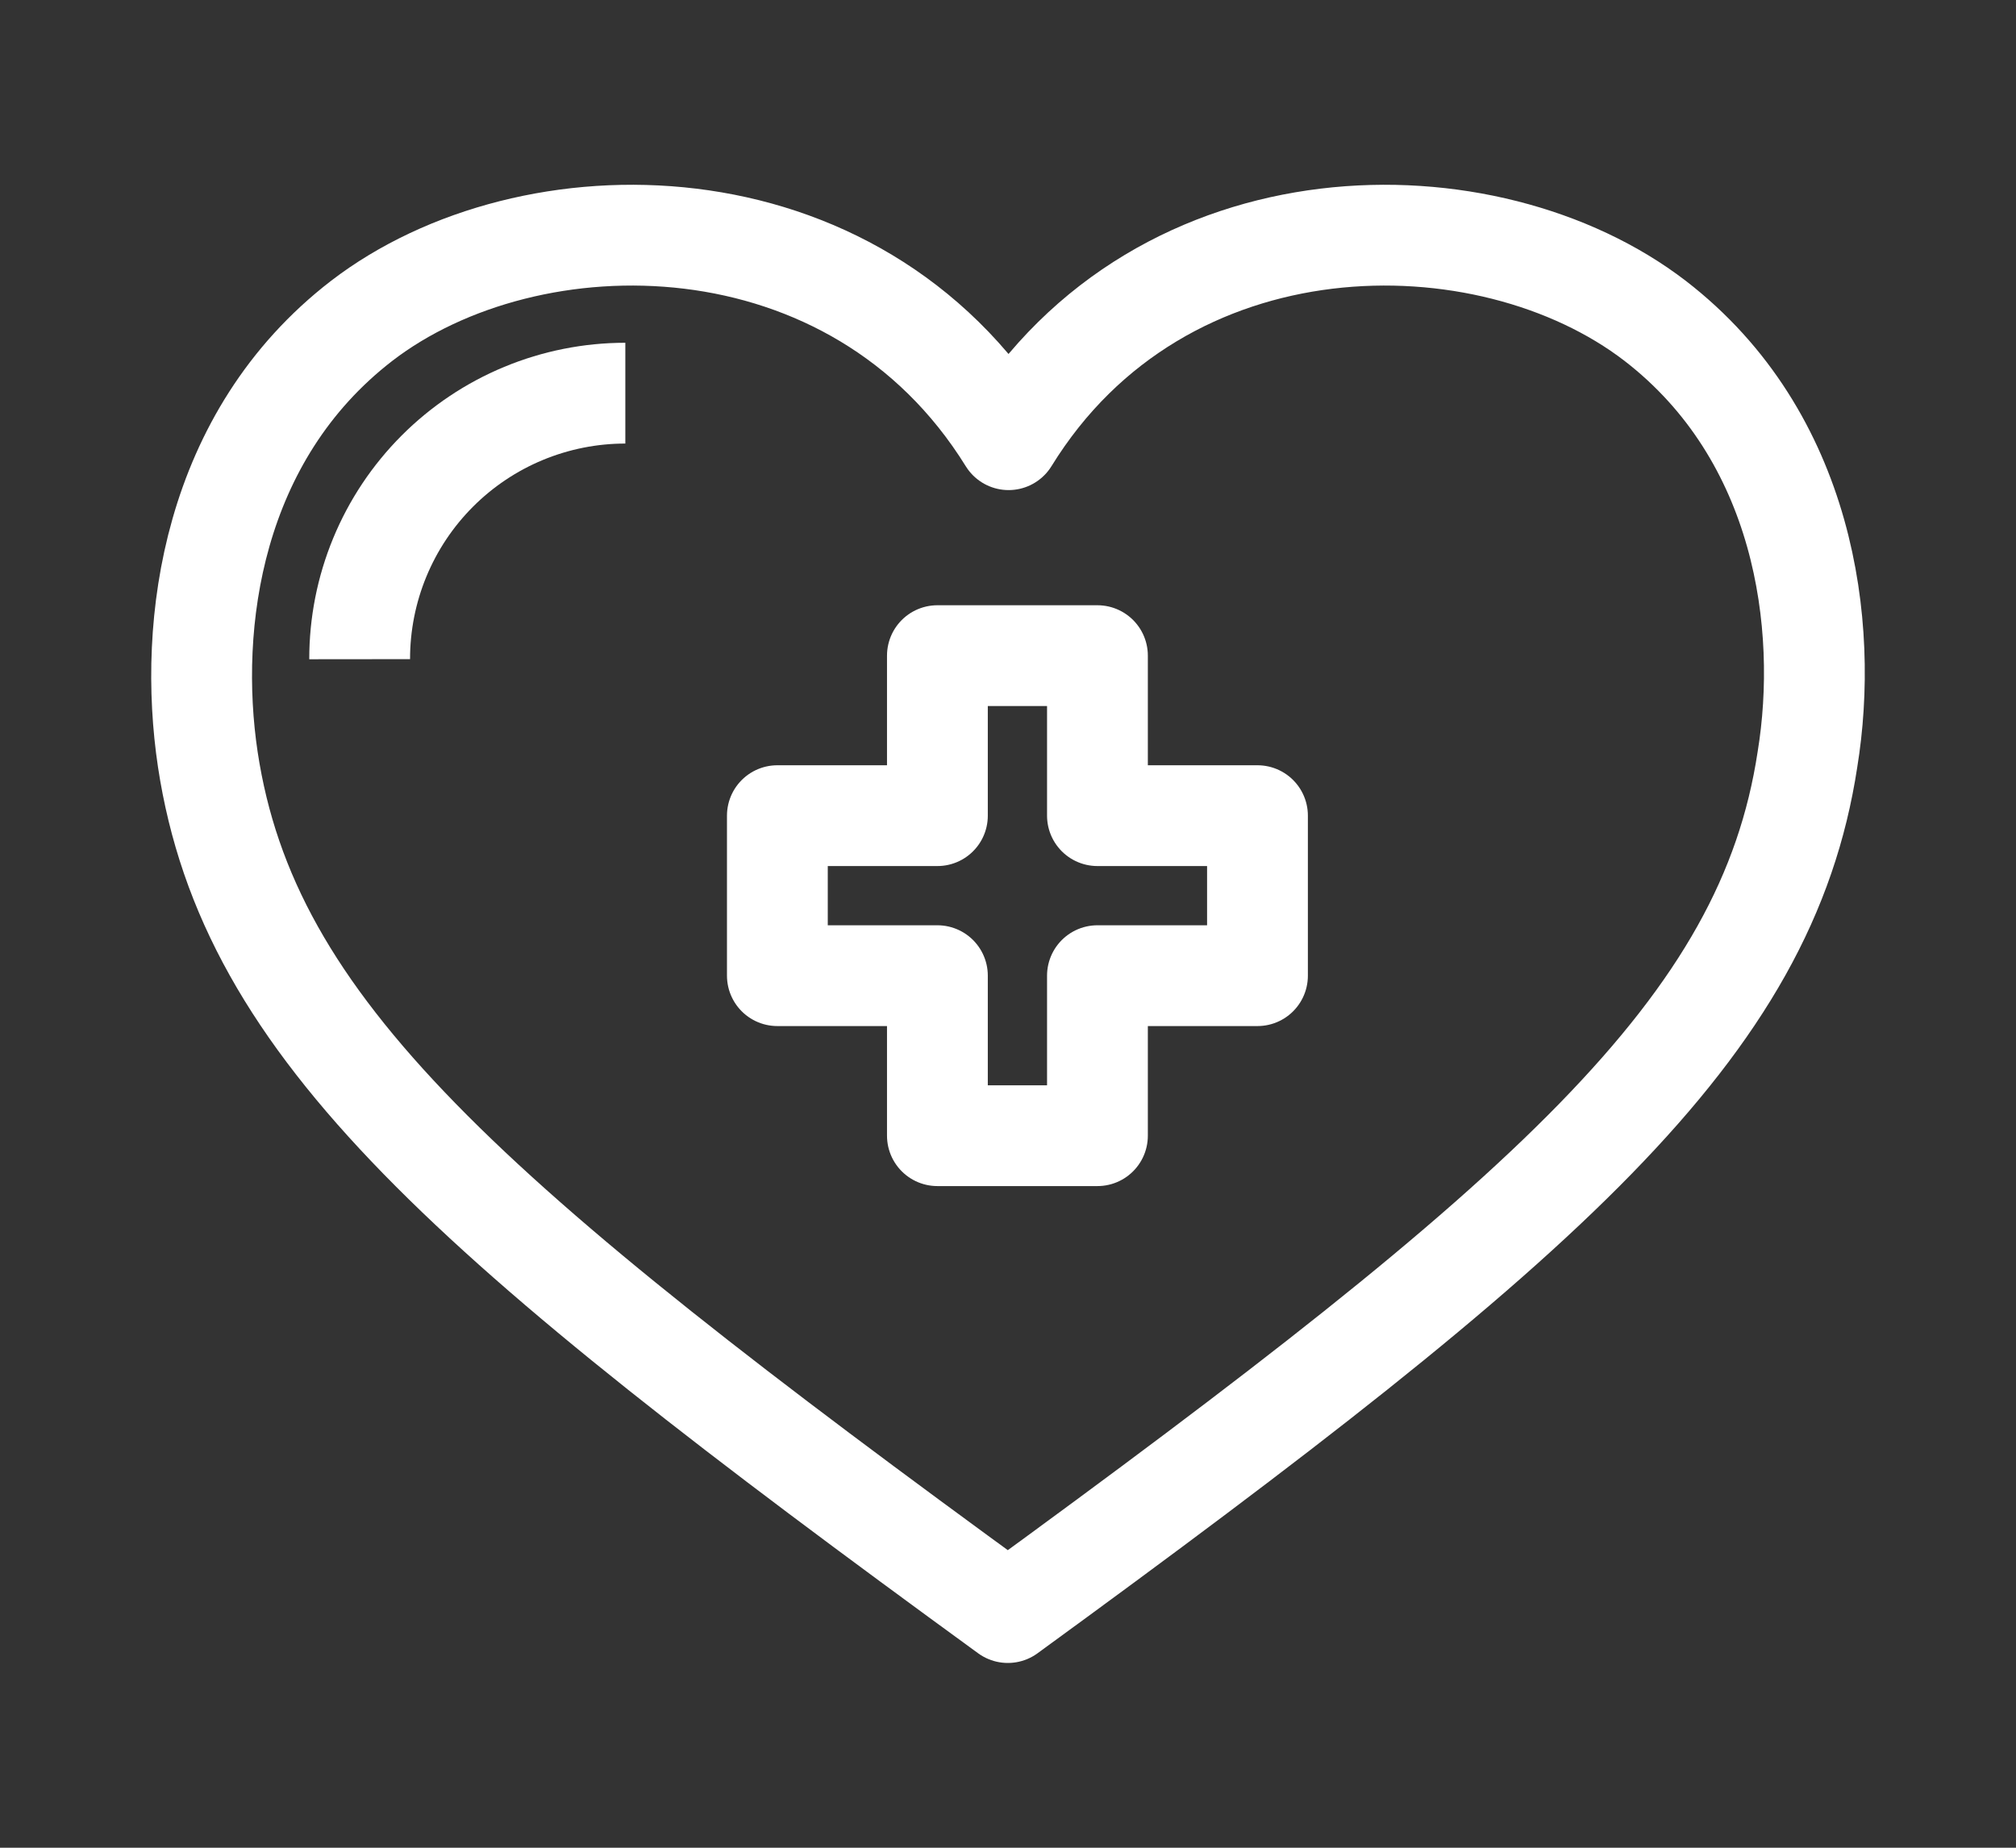
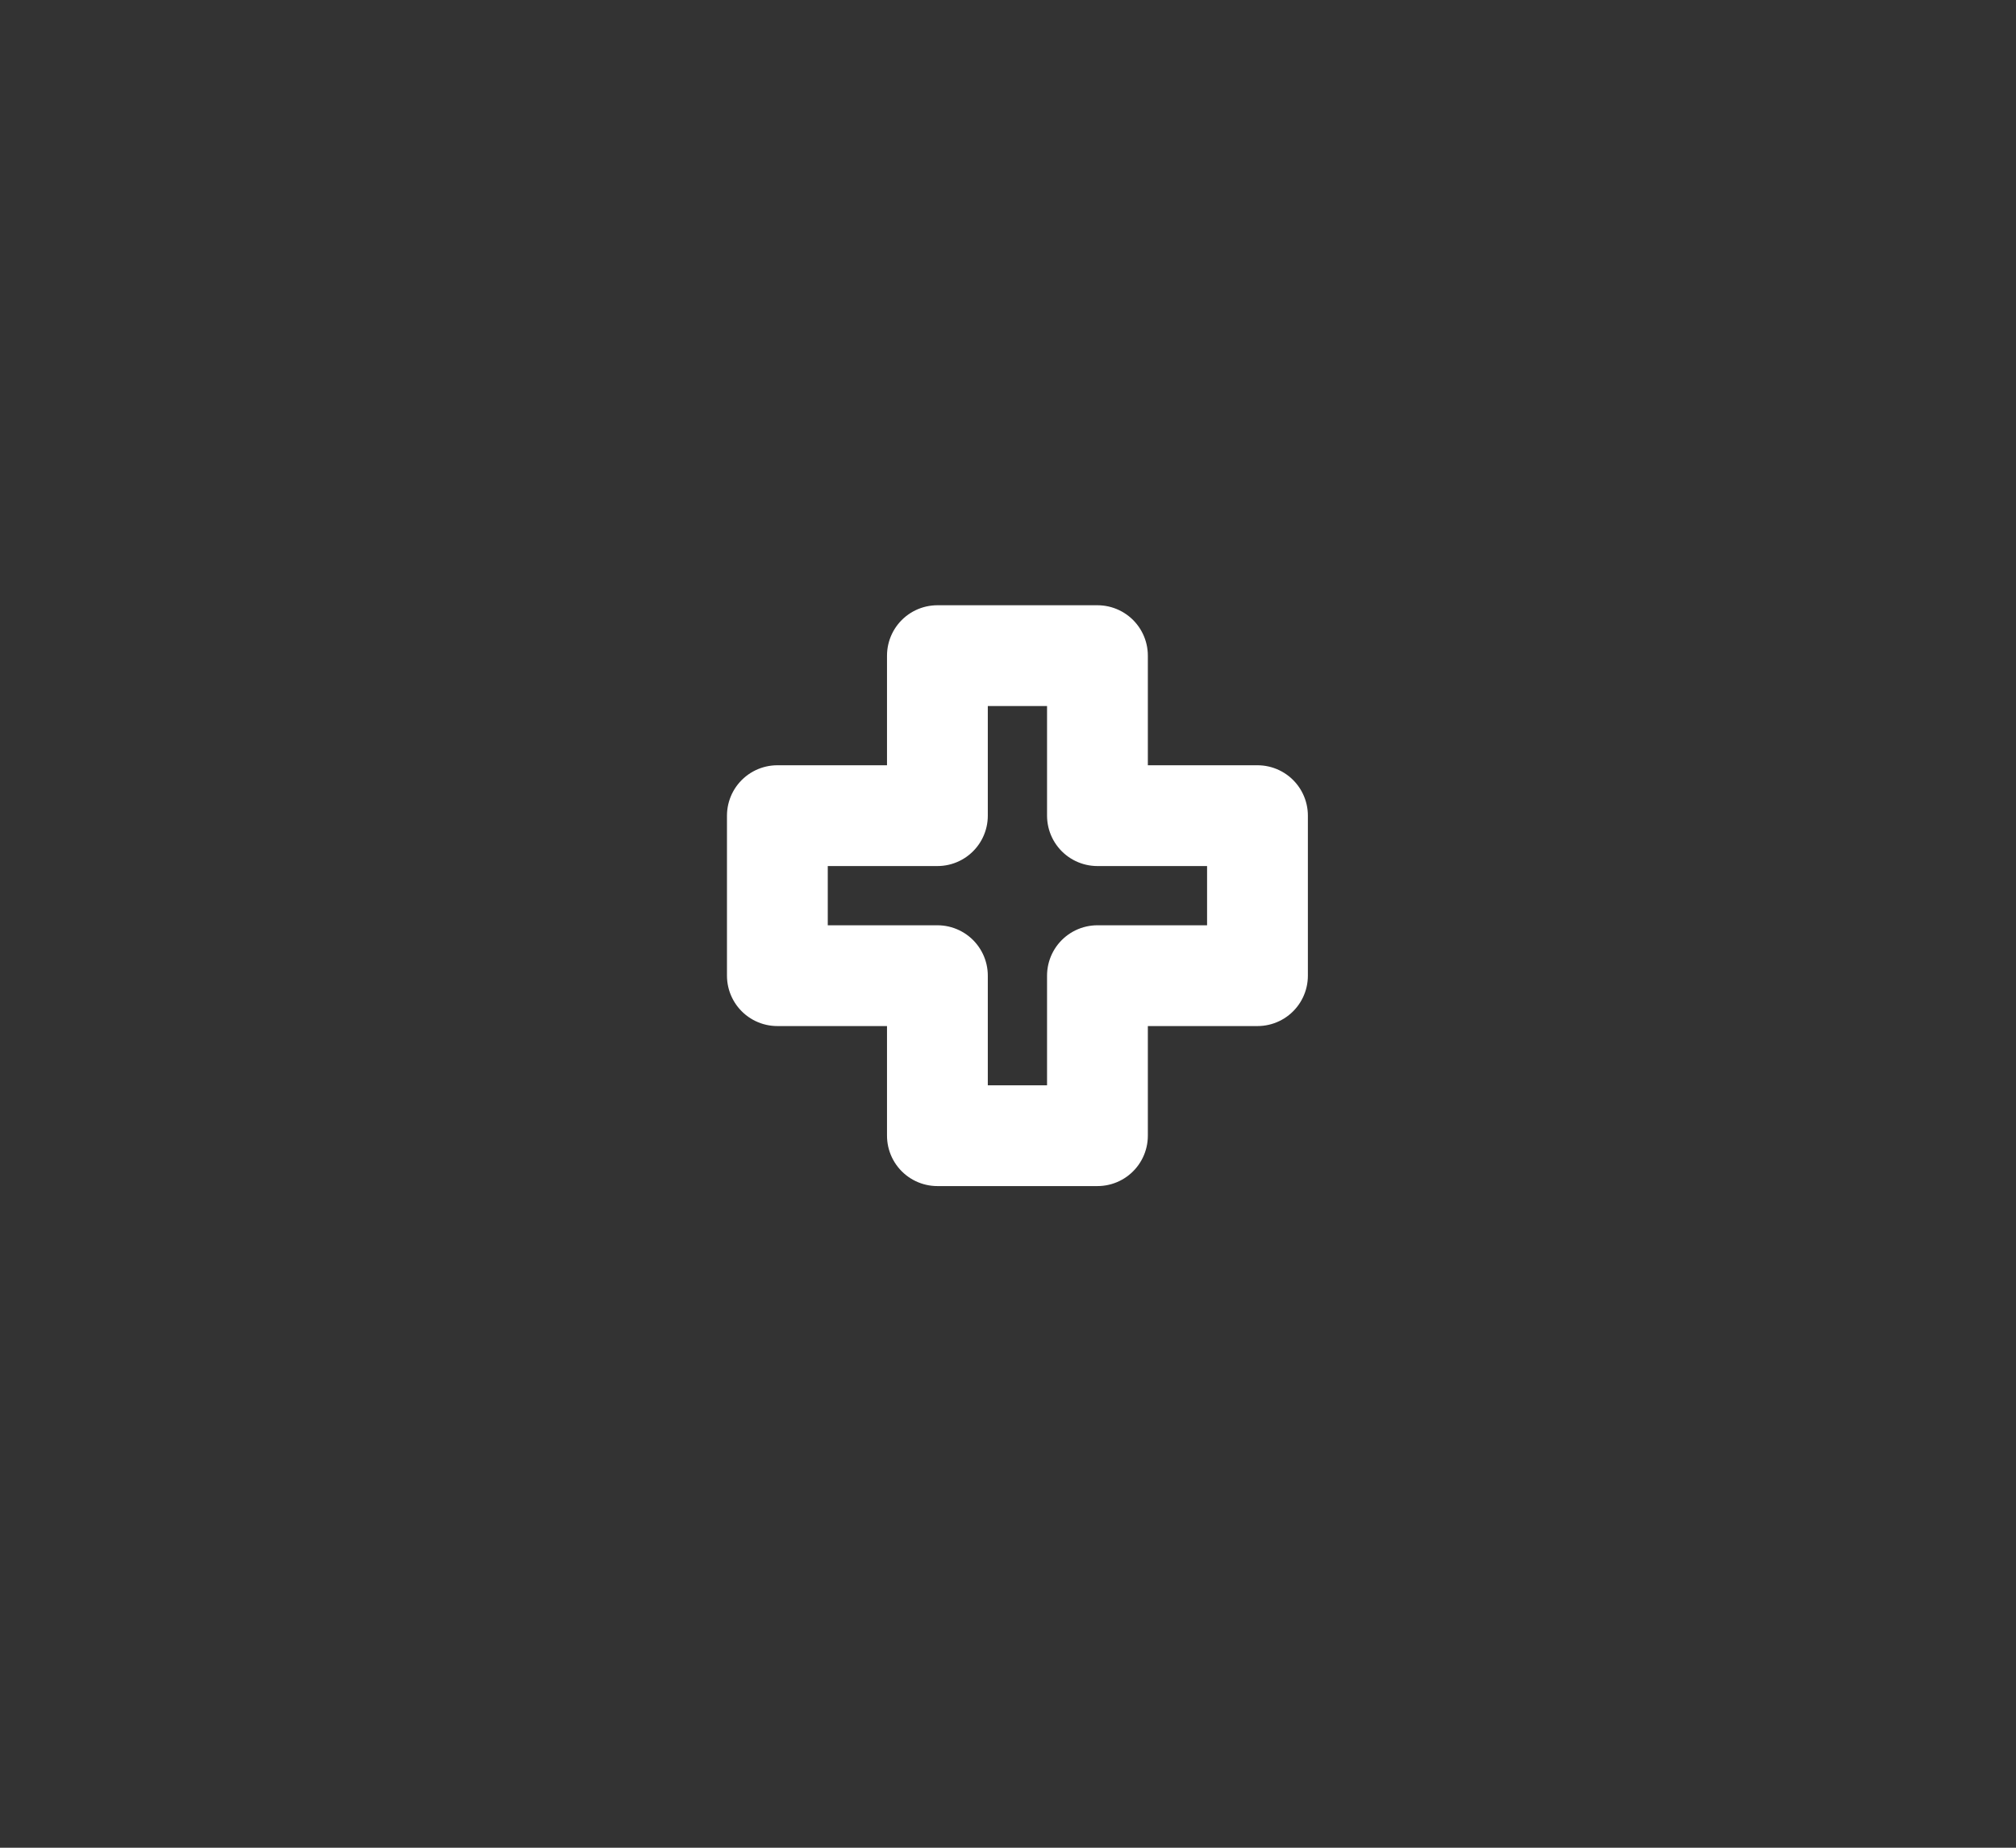
<svg xmlns="http://www.w3.org/2000/svg" width="60" height="55" viewBox="0 0 60 55" fill="none">
  <rect x="0" y="0" width="60" height="55" fill="#333333" stroke="none" />
-   <path d="M49.258 9.549C44.265 5.712 34.576 5.689 30.018 13.088C25.436 5.689 15.759 5.712 10.766 9.549C6.311 12.985 5.578 18.563 6.185 22.607C7.399 30.624 13.858 36.248 29.995 48C46.12 36.248 52.579 30.601 53.793 22.607C54.446 18.609 53.713 12.985 49.258 9.549Z" stroke="white" stroke-width="3" stroke-linejoin="round" />
-   <path d="M10.704 19.622C10.703 18.582 10.906 17.553 11.303 16.592C11.699 15.632 12.281 14.759 13.016 14.023C13.75 13.288 14.622 12.704 15.582 12.306C16.543 11.908 17.572 11.703 18.611 11.703" stroke="white" stroke-width="3" stroke-linejoin="round" />
  <path d="M32.662 24.279V19.516H27.899V24.279H23.136V29.042H27.899V33.805H32.662V29.042H37.425V24.279H32.662Z" stroke="white" stroke-width="3" stroke-linecap="round" stroke-linejoin="round" />
</svg>